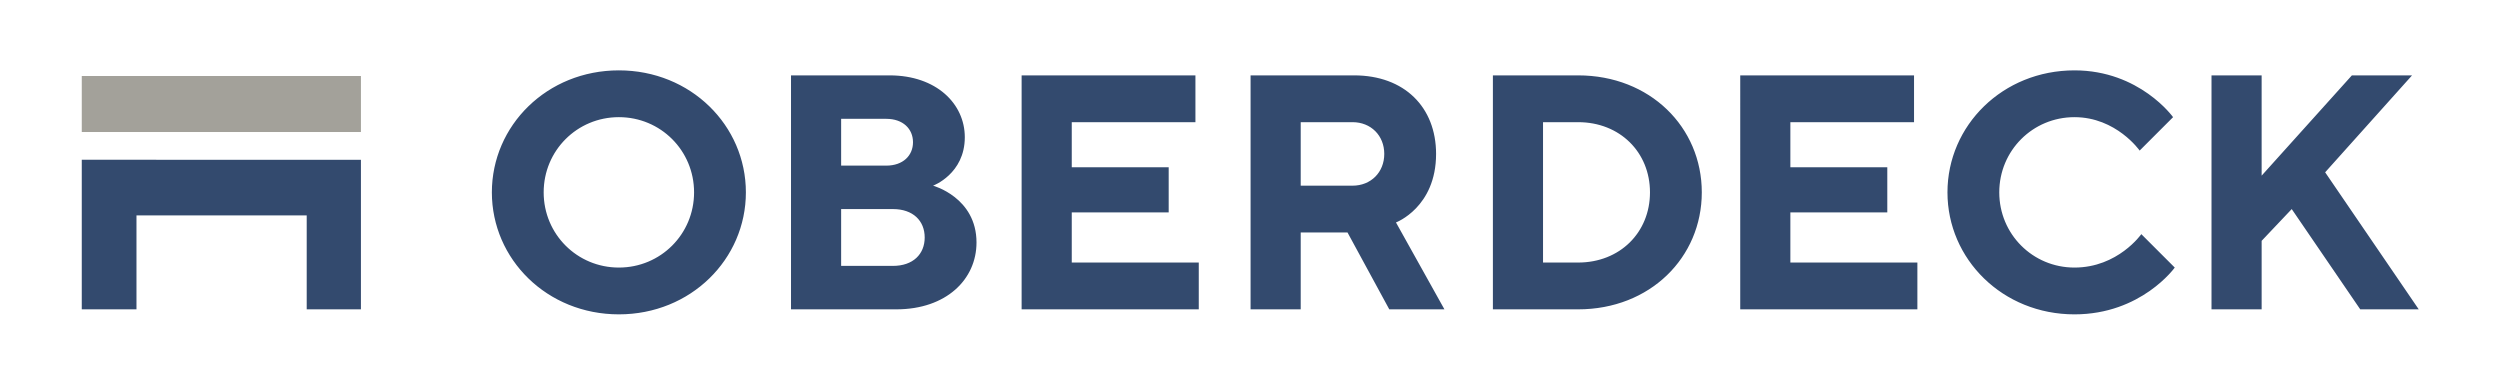
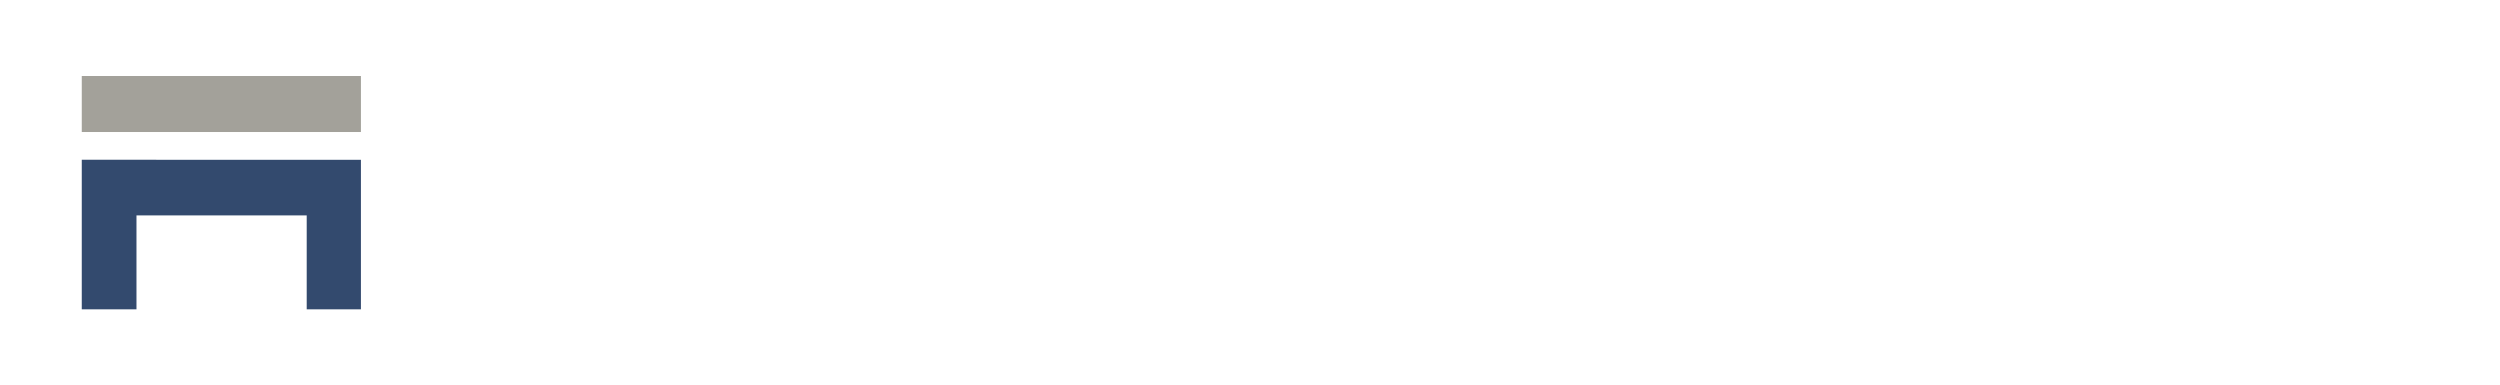
<svg xmlns="http://www.w3.org/2000/svg" xmlns:ns1="http://sodipodi.sourceforge.net/DTD/sodipodi-0.dtd" xmlns:ns2="http://www.inkscape.org/namespaces/inkscape" version="1.1" id="svg2" xml:space="preserve" width="737.013" height="113.387" viewBox="0 0 737.013 113.387" ns1:docname="Logo Oberdeck.svg" ns2:version="1.0.1 (3bc2e813f5, 2020-09-07)">
  <defs id="defs6" />
  <ns1:namedview pagecolor="#ffffff" bordercolor="#666666" borderopacity="1" objecttolerance="10" gridtolerance="10" guidetolerance="10" ns2:pageopacity="0" ns2:pageshadow="2" ns2:window-width="1920" ns2:window-height="1144" id="namedview4" showgrid="false" ns2:zoom="1.6241226" ns2:cx="368.50665" ns2:cy="49.219617" ns2:window-x="0" ns2:window-y="0" ns2:window-maximized="1" ns2:current-layer="g10" />
  <g id="g10" ns2:groupmode="layer" ns2:label="ink_ext_XXXXXX" transform="matrix(1.333,0,0,-1.333,0,113.387)">
    <g id="g12" transform="scale(0.1)">
-       <path d="m 1202.37,425.195 c 0,92.403 73.92,166.321 166.32,166.321 92.4,0 166.32,-73.918 166.32,-166.321 0,-92.398 -73.92,-166.32 -166.32,-166.32 -92.4,0 -166.32,73.922 -166.32,166.32 z m -114.57,0 c 0,-147.84 121.97,-269.804 280.89,-269.804 158.93,0 280.9,121.964 280.9,269.804 0,147.84 -121.97,269.809 -280.9,269.809 -158.92,0 -280.89,-121.969 -280.89,-269.809 z m 661.58,-258.718 h 232.84 c 110.88,0 177.41,66.527 177.41,147.839 0,99.793 -96.09,125.664 -96.09,125.664 0,0 70.22,25.872 70.22,107.184 0,73.922 -62.83,136.754 -166.32,136.754 h -218.06 z m 110.87,96.097 v 125.664 h 114.58 c 44.35,0 70.22,-25.875 70.22,-62.832 0,-36.961 -25.87,-62.832 -70.22,-62.832 z m 0,221.758 V 587.82 h 99.8 c 36.95,0 59.13,-22.175 59.13,-51.742 0,-29.57 -22.18,-51.746 -59.13,-51.746 z m 399.16,-317.855 h 391.78 v 103.488 h -280.9 v 110.879 h 214.37 v 99.793 h -214.37 v 99.793 h 273.51 v 103.488 h -384.39 z m 506.35,0 h 110.88 v 170.015 h 103.49 l 92.4,-170.015 h 121.97 l -107.19,192.191 c 0,0 88.71,33.266 88.71,151.535 0,103.488 -70.23,173.715 -181.11,173.715 h -229.15 z m 110.88,273.503 v 140.45 h 114.57 c 40.66,0 70.23,-29.571 70.23,-70.227 0,-40.652 -29.57,-70.223 -70.23,-70.223 z m 425.03,-273.503 h 188.49 c 158.93,0 273.51,114.578 273.51,258.718 0,144.145 -114.58,258.723 -273.51,258.723 h -188.49 z m 110.88,103.488 V 580.43 h 77.61 c 92.41,0 158.93,-66.528 158.93,-155.235 0,-88.703 -66.52,-155.23 -158.93,-155.23 z m 436.12,-103.488 h 391.78 v 103.488 h -280.9 v 110.879 h 214.37 v 99.793 h -214.37 v 99.793 h 273.5 v 103.488 h -384.38 z m 887.04,166.32 c 0,0 -51.74,-73.922 -147.83,-73.922 -92.4,0 -166.33,73.922 -166.33,166.32 0,92.403 73.93,166.321 166.33,166.321 92.4,0 144.14,-73.918 144.14,-73.918 l 73.92,73.918 c 0,0 -73.92,103.488 -218.06,103.488 -158.93,0 -280.9,-121.969 -280.9,-269.809 0,-147.84 121.97,-269.804 280.9,-269.804 147.83,0 221.76,103.484 221.76,103.484 z m 155.24,-166.32 h 110.87 v 151.535 l 66.53,70.226 151.54,-221.761 h 129.36 l -206.98,303.074 192.19,214.367 H 5201.41 L 5001.82,462.156 V 683.918 H 4890.95 V 166.477" style="fill:#334a6e;fill-opacity:1;fill-rule:nonzero;stroke:none" id="path14" />
      <path d="m 798.223,166.477 v 330.8 H 180.836 v -330.8 h 121 v 207.734 h 376.48 V 166.477 h 119.907" style="fill:#334a6e;fill-opacity:1;fill-rule:nonzero;stroke:none" id="path16" />
      <path d="M 798.223,682.539 H 180.84 V 558.648 h 617.383 v 123.891" style="fill:#a3a19a;fill-opacity:1;fill-rule:nonzero;stroke:none" id="path18" />
    </g>
  </g>
</svg>